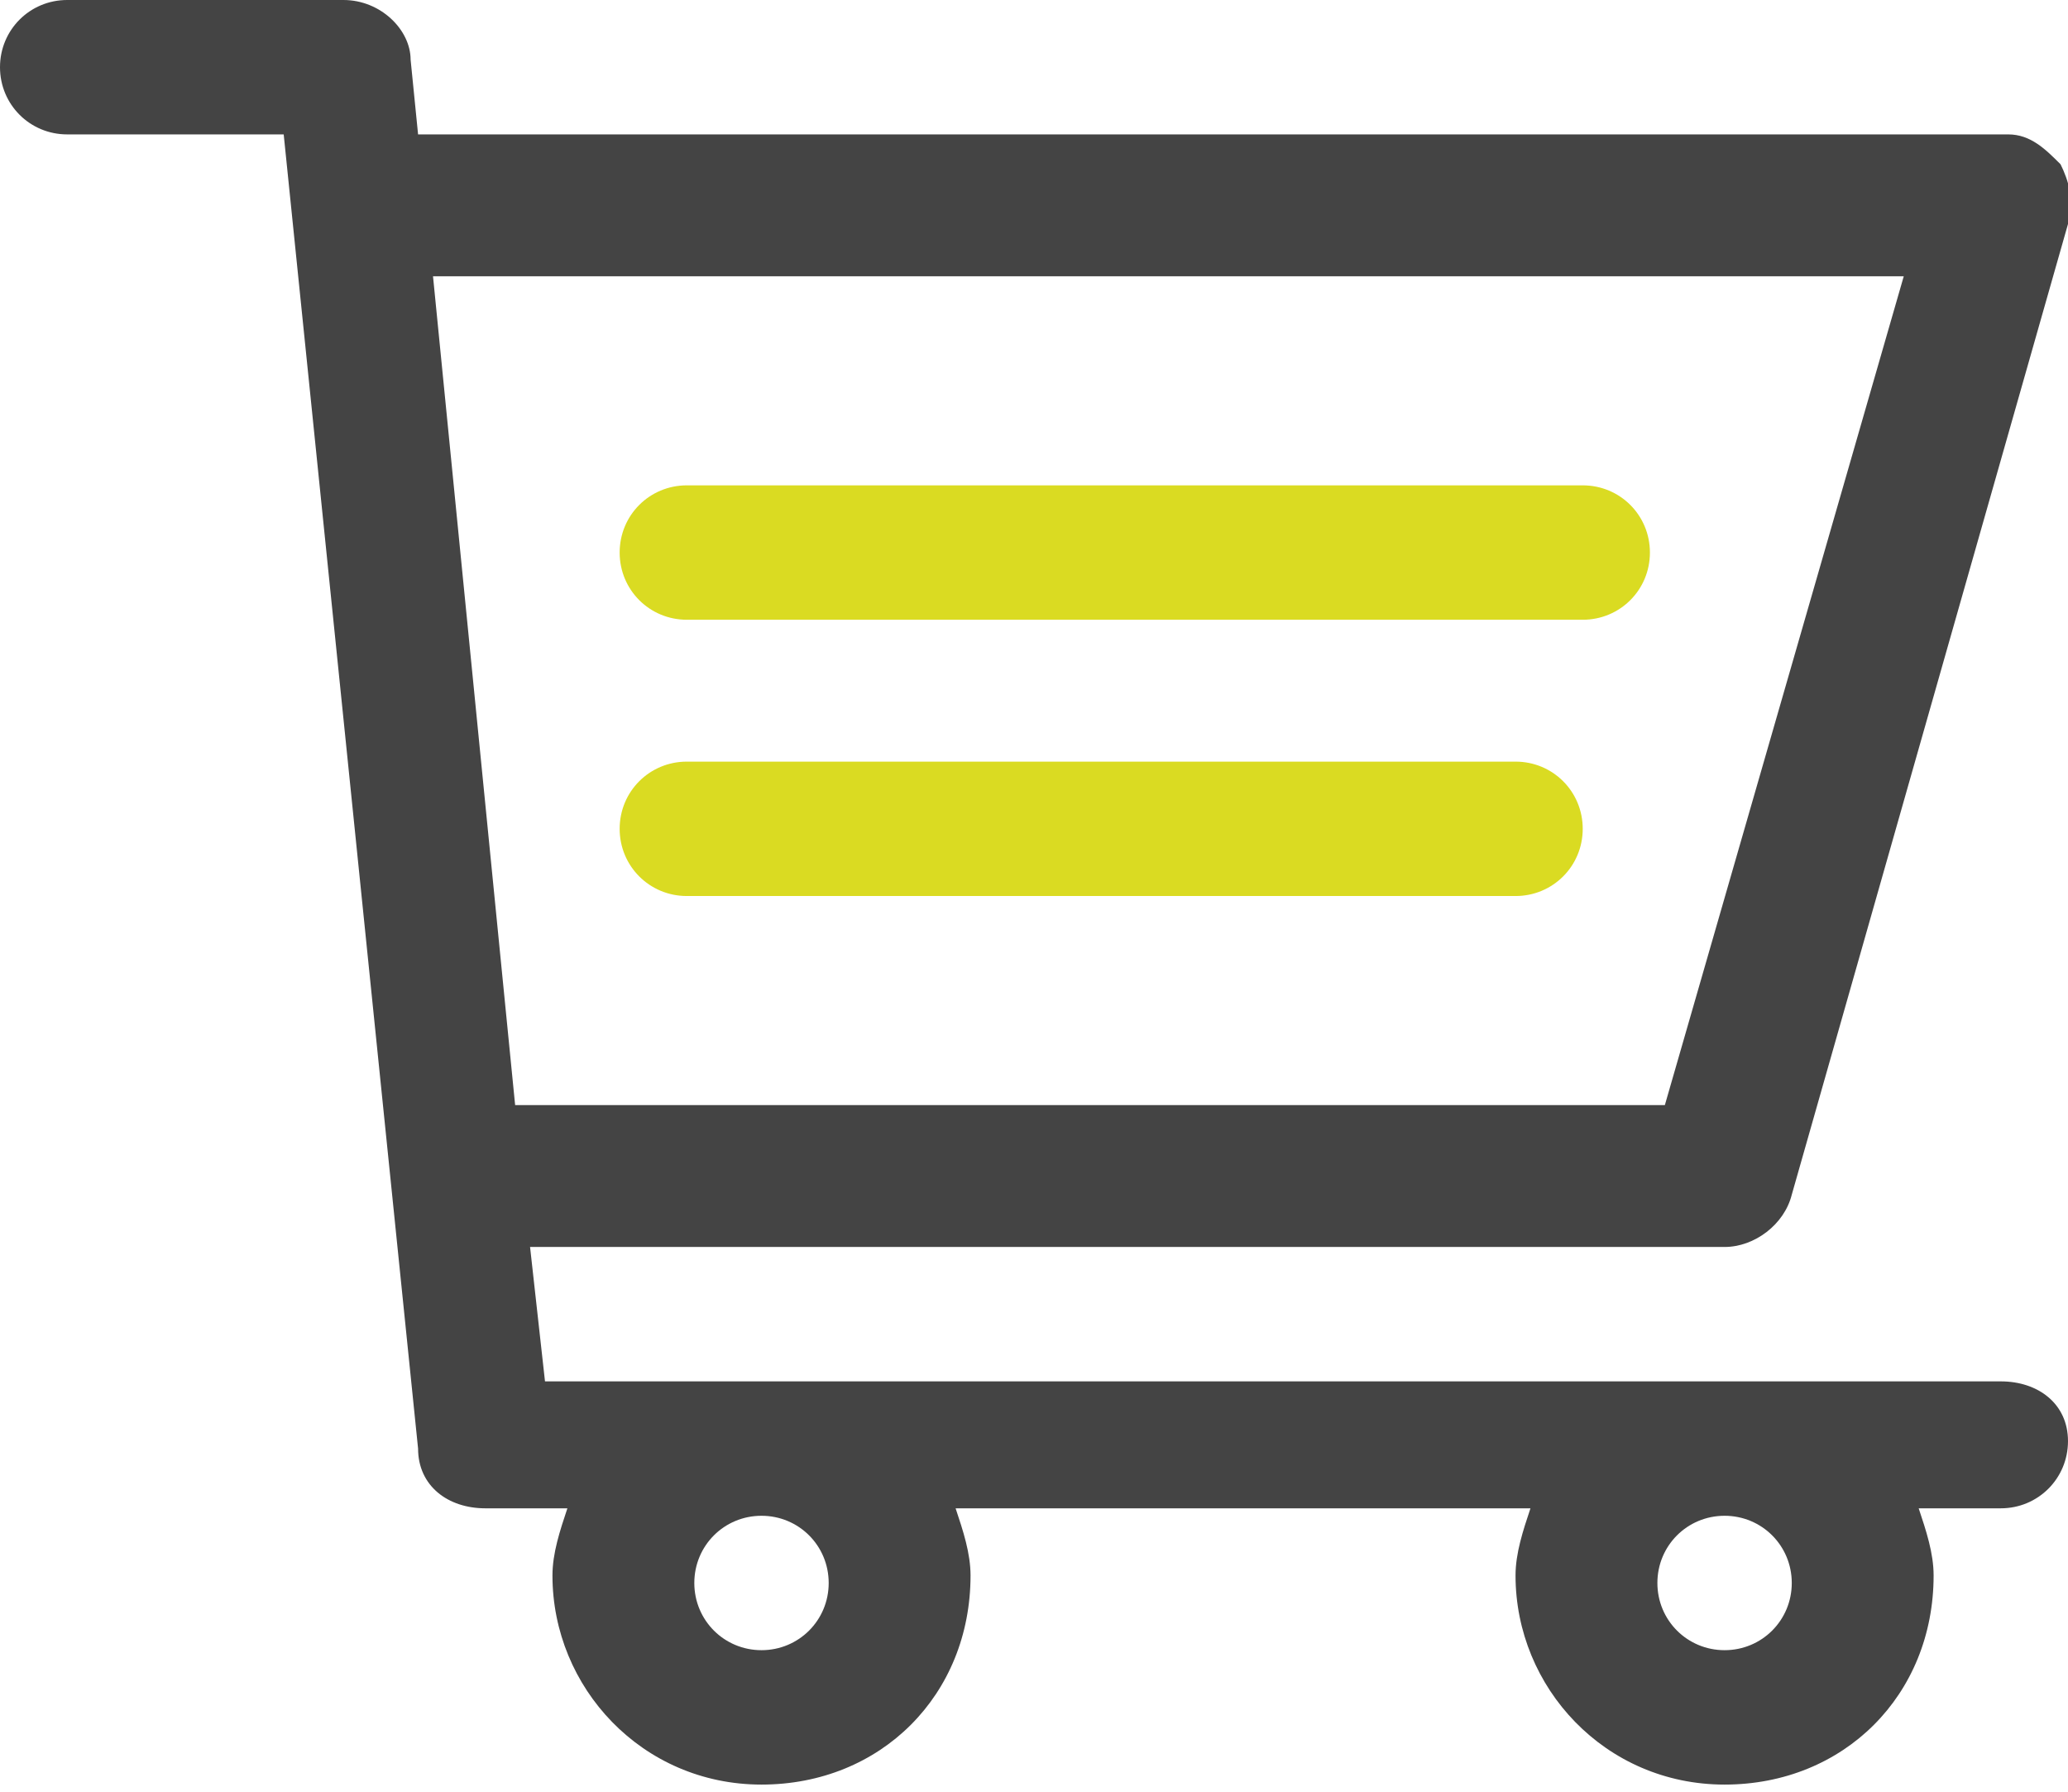
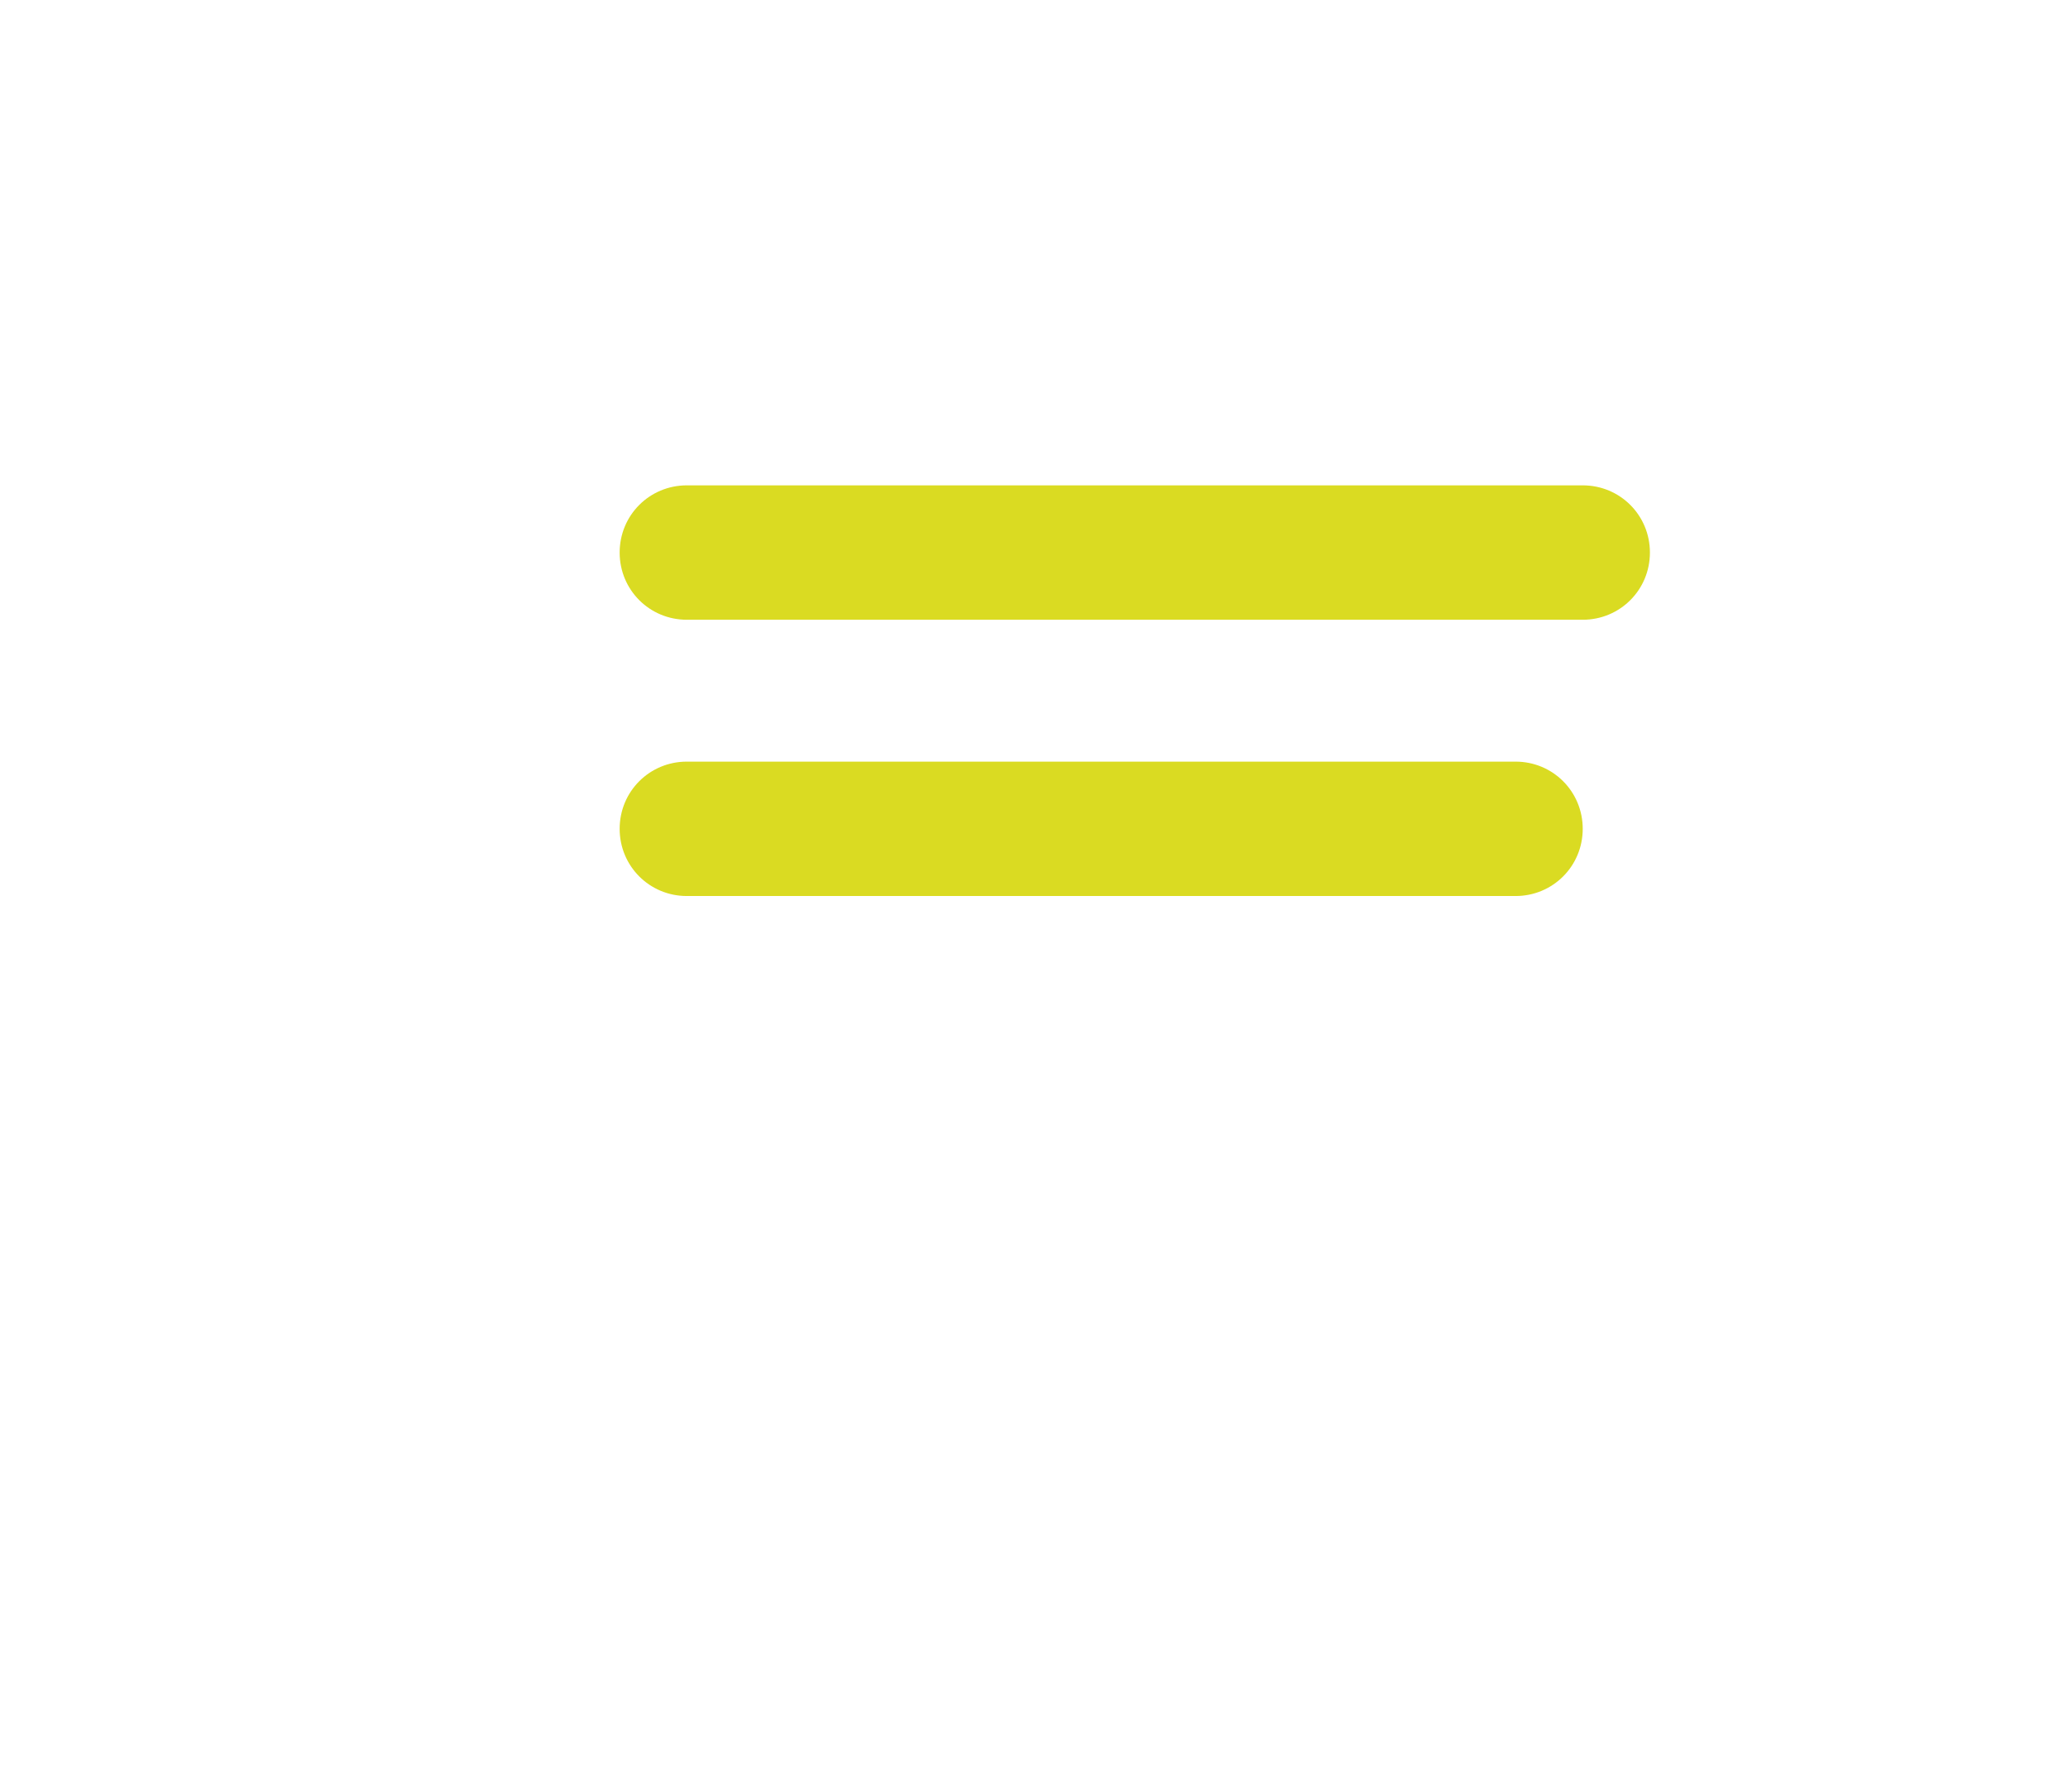
<svg xmlns="http://www.w3.org/2000/svg" xmlns:xlink="http://www.w3.org/1999/xlink" version="1.1" id="Livello_1" x="0px" y="0px" viewBox="0 0 27.7 24" style="enable-background:new 0 0 27.7 24;" xml:space="preserve">
  <style type="text/css">
	.st0{clip-path:url(#SVGID_00000065767238002921270500000006185193930585290114_);fill:#444444;}
	.st1{clip-path:url(#SVGID_00000065767238002921270500000006185193930585290114_);fill:#DADB22;}
</style>
  <g>
    <defs>
      <rect id="SVGID_1_" width="27.7" height="24" />
    </defs>
    <clipPath id="SVGID_00000010997850823713812560000003595056722446158996_">
      <use xlink:href="#SVGID_1_" style="overflow:visible;" />
    </clipPath>
-     <path style="clip-path:url(#SVGID_00000010997850823713812560000003595056722446158996_);fill:#444444;" d="M26.8,18.5H7.3   l-0.2-1.8h16c0.4,0,0.8-0.3,0.9-0.7L27.7,3c0.1-0.3,0-0.6-0.1-0.8c-0.2-0.2-0.4-0.4-0.7-0.4H5.6l-0.1-1C5.5,0.4,5.1,0,4.6,0H0.9   C0.4,0,0,0.4,0,0.9c0,0.5,0.4,0.9,0.9,0.9h2.9l1.8,17.6c0,0.5,0.4,0.8,0.9,0.8h1.1c-0.1,0.3-0.2,0.6-0.2,0.9c0,1.5,1.2,2.8,2.8,2.8   s2.8-1.2,2.8-2.8c0-0.3-0.1-0.6-0.2-0.9h7.7c-0.1,0.3-0.2,0.6-0.2,0.9c0,1.5,1.2,2.8,2.8,2.8s2.8-1.2,2.8-2.8   c0-0.3-0.1-0.6-0.2-0.9h1.1c0.5,0,0.9-0.4,0.9-0.9S27.3,18.5,26.8,18.5 M25.5,3.7l-3.2,11.1H6.9L5.8,3.7H25.5z M11.1,21.2   c0,0.5-0.4,0.9-0.9,0.9s-0.9-0.4-0.9-0.9c0-0.5,0.4-0.9,0.9-0.9S11.1,20.7,11.1,21.2 M24,21.2c0,0.5-0.4,0.9-0.9,0.9   c-0.5,0-0.9-0.4-0.9-0.9c0-0.5,0.4-0.9,0.9-0.9C23.6,20.3,24,20.7,24,21.2" />
    <path style="clip-path:url(#SVGID_00000010997850823713812560000003595056722446158996_);fill:#DADB22;" d="M21.2,8.3h-12   c-0.5,0-0.9-0.4-0.9-0.9s0.4-0.9,0.9-0.9h12c0.5,0,0.9,0.4,0.9,0.9S21.7,8.3,21.2,8.3" />
    <path style="clip-path:url(#SVGID_00000010997850823713812560000003595056722446158996_);fill:#DADB22;" d="M20.3,12H9.2   c-0.5,0-0.9-0.4-0.9-0.9c0-0.5,0.4-0.9,0.9-0.9h11.1c0.5,0,0.9,0.4,0.9,0.9C21.2,11.6,20.8,12,20.3,12" />
  </g>
</svg>